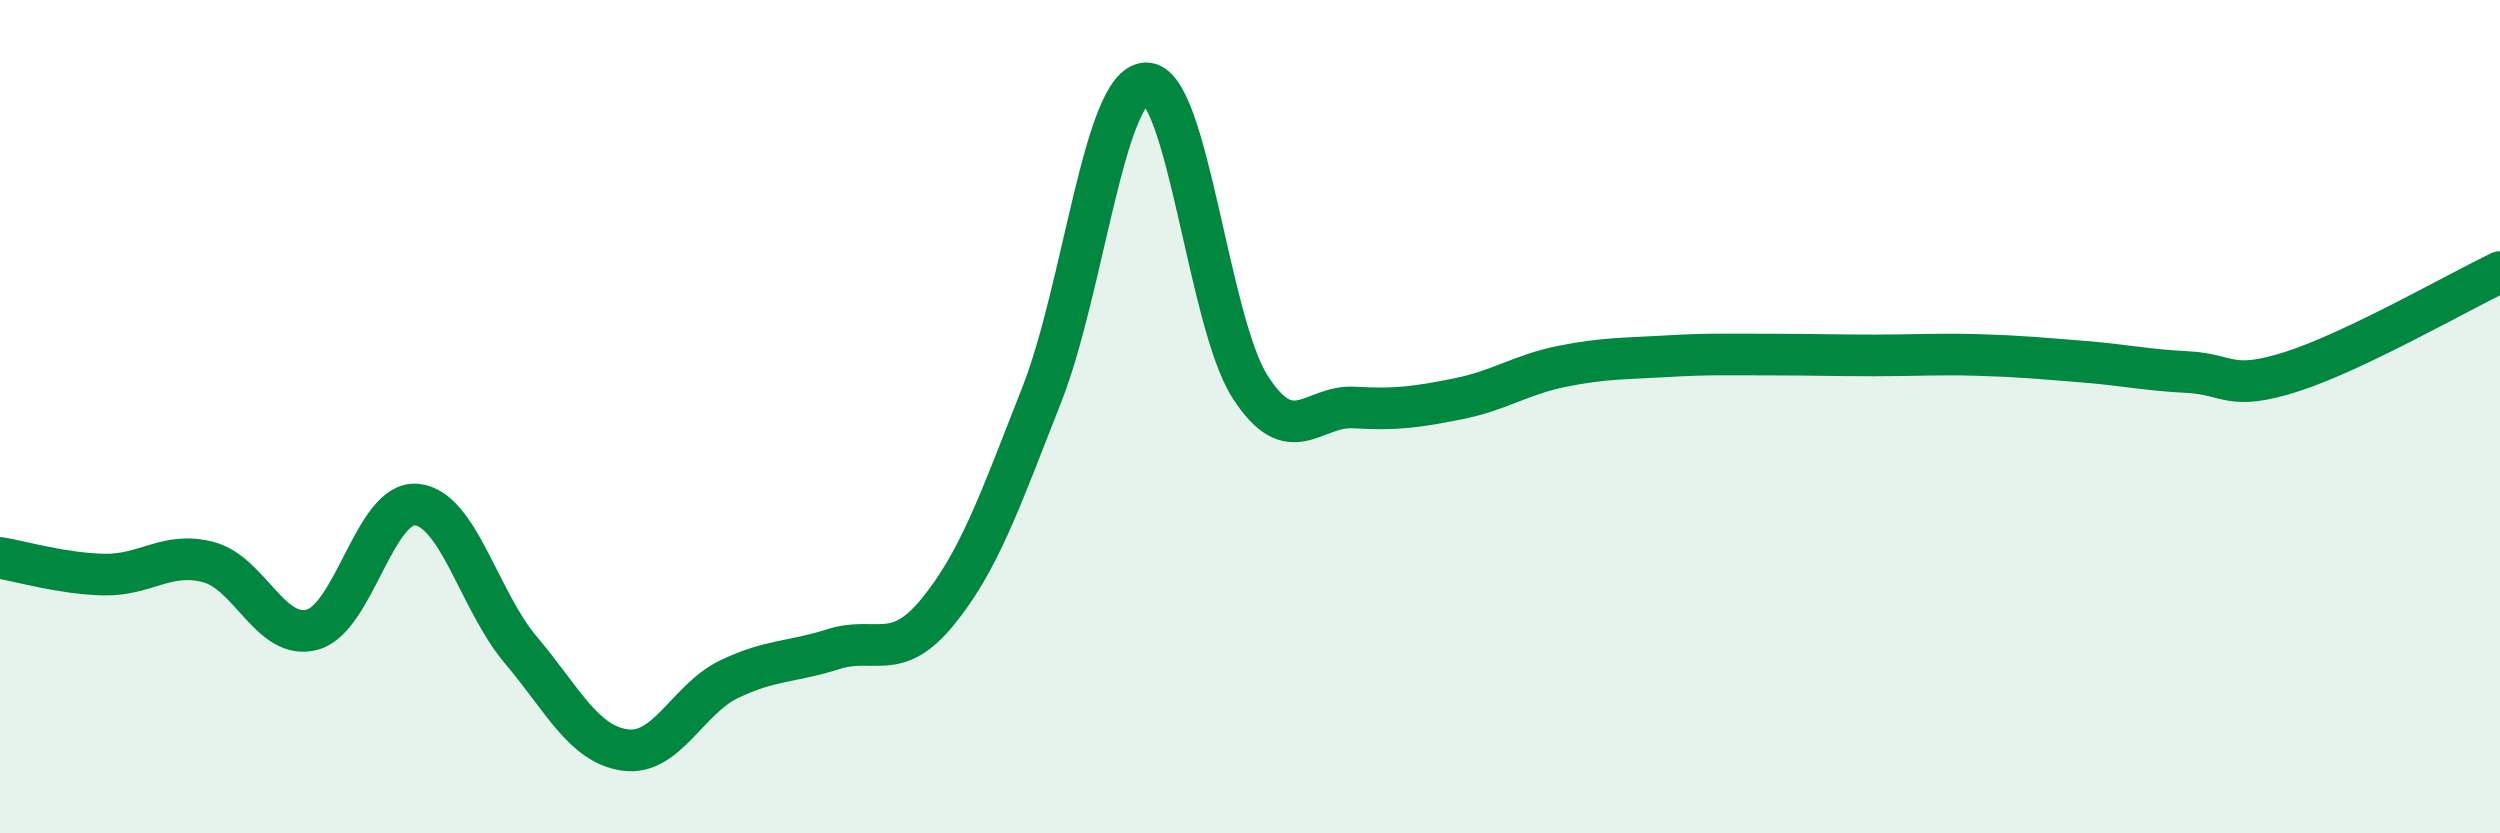
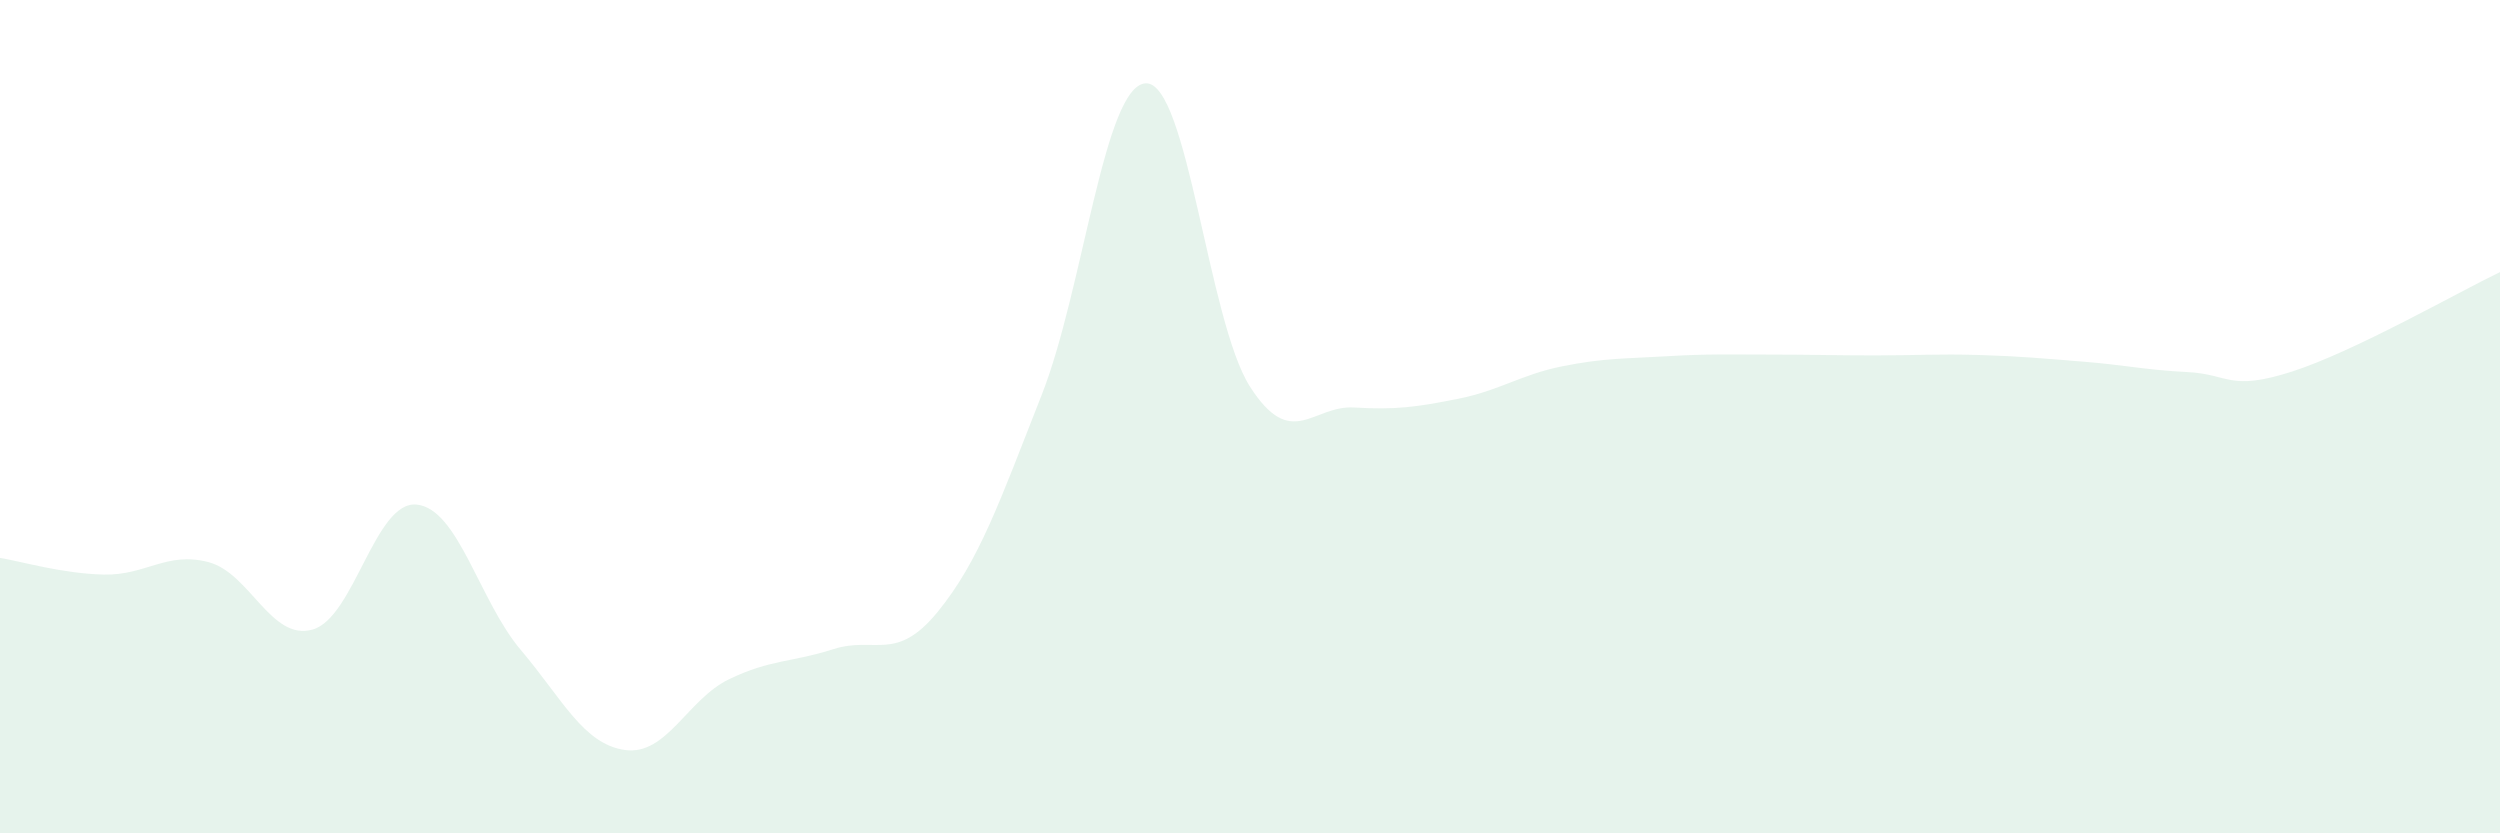
<svg xmlns="http://www.w3.org/2000/svg" width="60" height="20" viewBox="0 0 60 20">
  <path d="M 0,13.39 C 0.5,13.47 1.5,13.77 2.5,13.79 C 3.5,13.81 4,13.23 5,13.49 C 6,13.75 6.5,15.39 7.5,15.11 C 8.5,14.83 9,12.01 10,12.11 C 11,12.21 11.5,14.42 12.5,15.6 C 13.5,16.78 14,17.86 15,18 C 16,18.14 16.5,16.78 17.5,16.3 C 18.5,15.82 19,15.9 20,15.58 C 21,15.26 21.5,15.91 22.5,14.69 C 23.5,13.47 24,12.02 25,9.48 C 26,6.94 26.5,2.04 27.5,2 C 28.5,1.96 29,7.72 30,9.28 C 31,10.84 31.5,9.72 32.5,9.78 C 33.5,9.84 34,9.77 35,9.57 C 36,9.37 36.5,8.99 37.5,8.79 C 38.5,8.59 39,8.61 40,8.55 C 41,8.49 41.5,8.51 42.5,8.51 C 43.5,8.51 44,8.53 45,8.53 C 46,8.53 46.5,8.49 47.5,8.52 C 48.5,8.55 49,8.6 50,8.68 C 51,8.76 51.5,8.88 52.5,8.93 C 53.5,8.98 53.5,9.4 55,8.92 C 56.5,8.44 59,7.01 60,6.53L60 20L0 20Z" fill="#008740" opacity="0.1" stroke-linecap="round" stroke-linejoin="round" />
-   <path d="M 0,13.39 C 0.5,13.47 1.5,13.77 2.5,13.79 C 3.5,13.81 4,13.23 5,13.49 C 6,13.75 6.5,15.39 7.5,15.11 C 8.5,14.83 9,12.01 10,12.11 C 11,12.21 11.5,14.42 12.5,15.6 C 13.5,16.78 14,17.86 15,18 C 16,18.14 16.5,16.78 17.5,16.3 C 18.5,15.82 19,15.9 20,15.58 C 21,15.26 21.5,15.91 22.5,14.69 C 23.5,13.47 24,12.02 25,9.48 C 26,6.94 26.5,2.04 27.5,2 C 28.5,1.96 29,7.72 30,9.28 C 31,10.84 31.5,9.72 32.5,9.78 C 33.5,9.84 34,9.77 35,9.57 C 36,9.37 36.5,8.99 37.5,8.79 C 38.5,8.59 39,8.61 40,8.55 C 41,8.49 41.5,8.51 42.5,8.51 C 43.5,8.51 44,8.53 45,8.53 C 46,8.53 46.5,8.49 47.5,8.52 C 48.5,8.55 49,8.6 50,8.68 C 51,8.76 51.5,8.88 52.5,8.93 C 53.5,8.98 53.5,9.4 55,8.92 C 56.5,8.44 59,7.01 60,6.53" stroke="#008740" stroke-width="1" fill="none" stroke-linecap="round" stroke-linejoin="round" />
</svg>